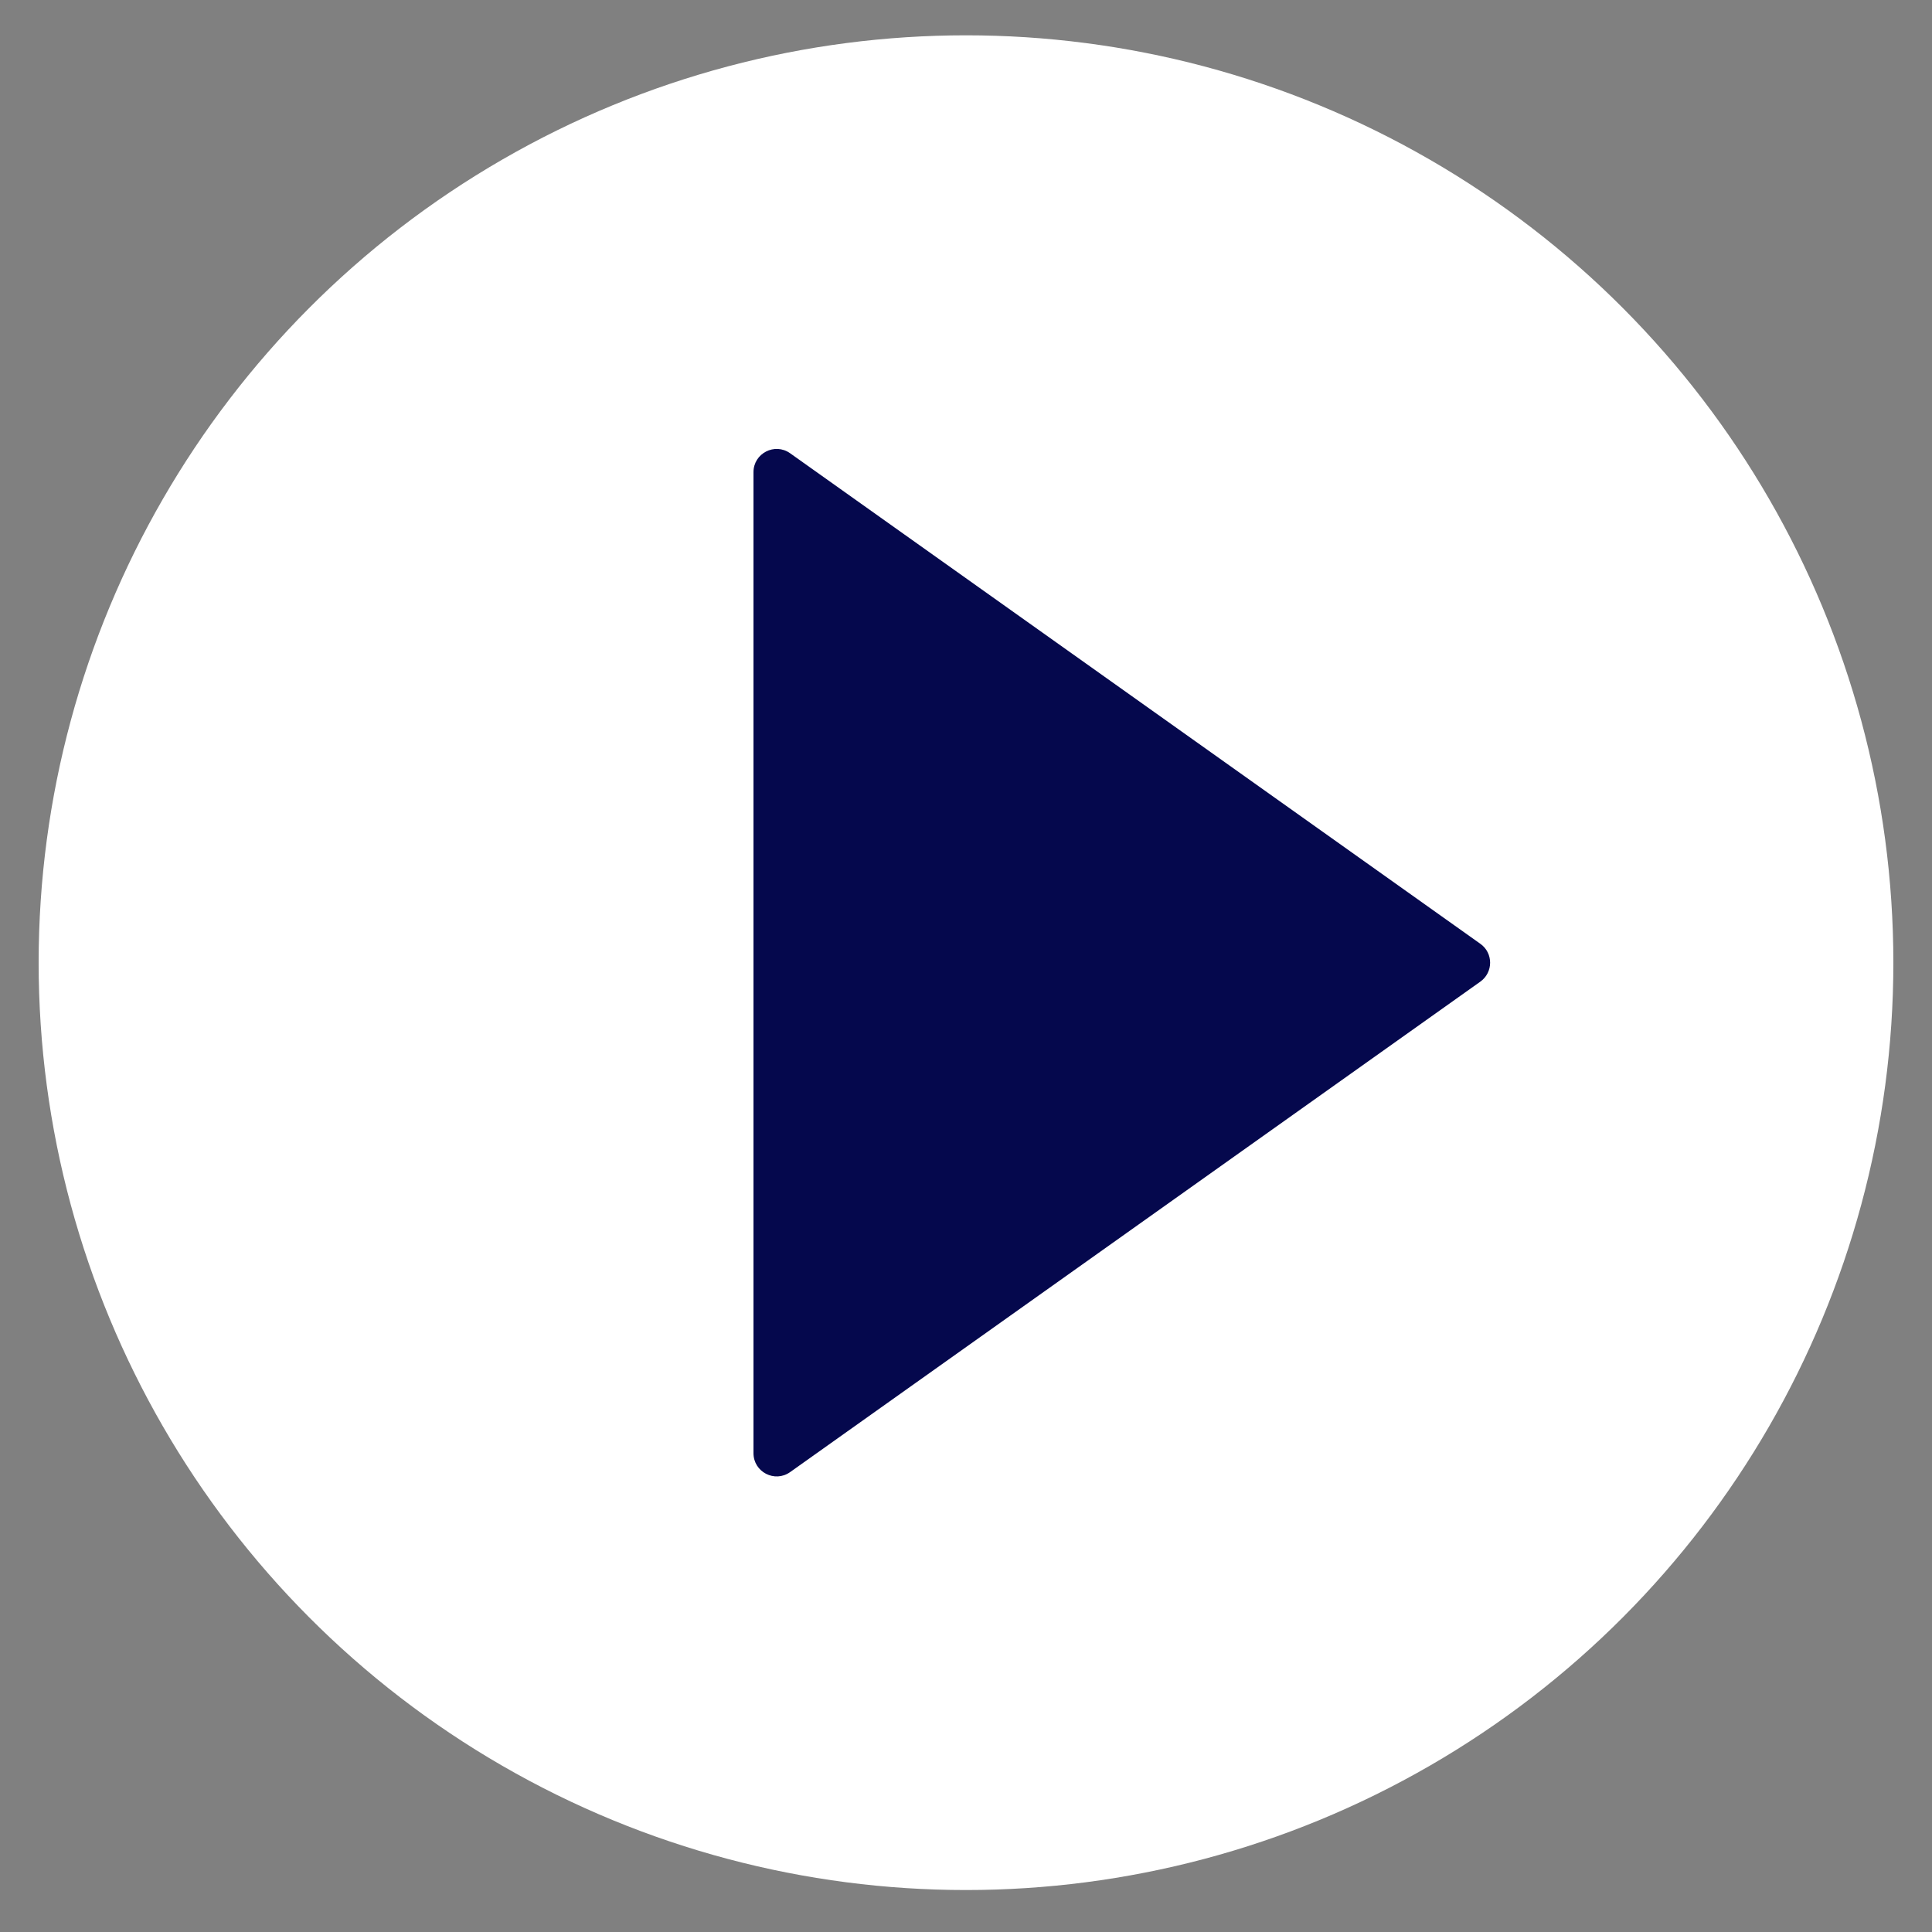
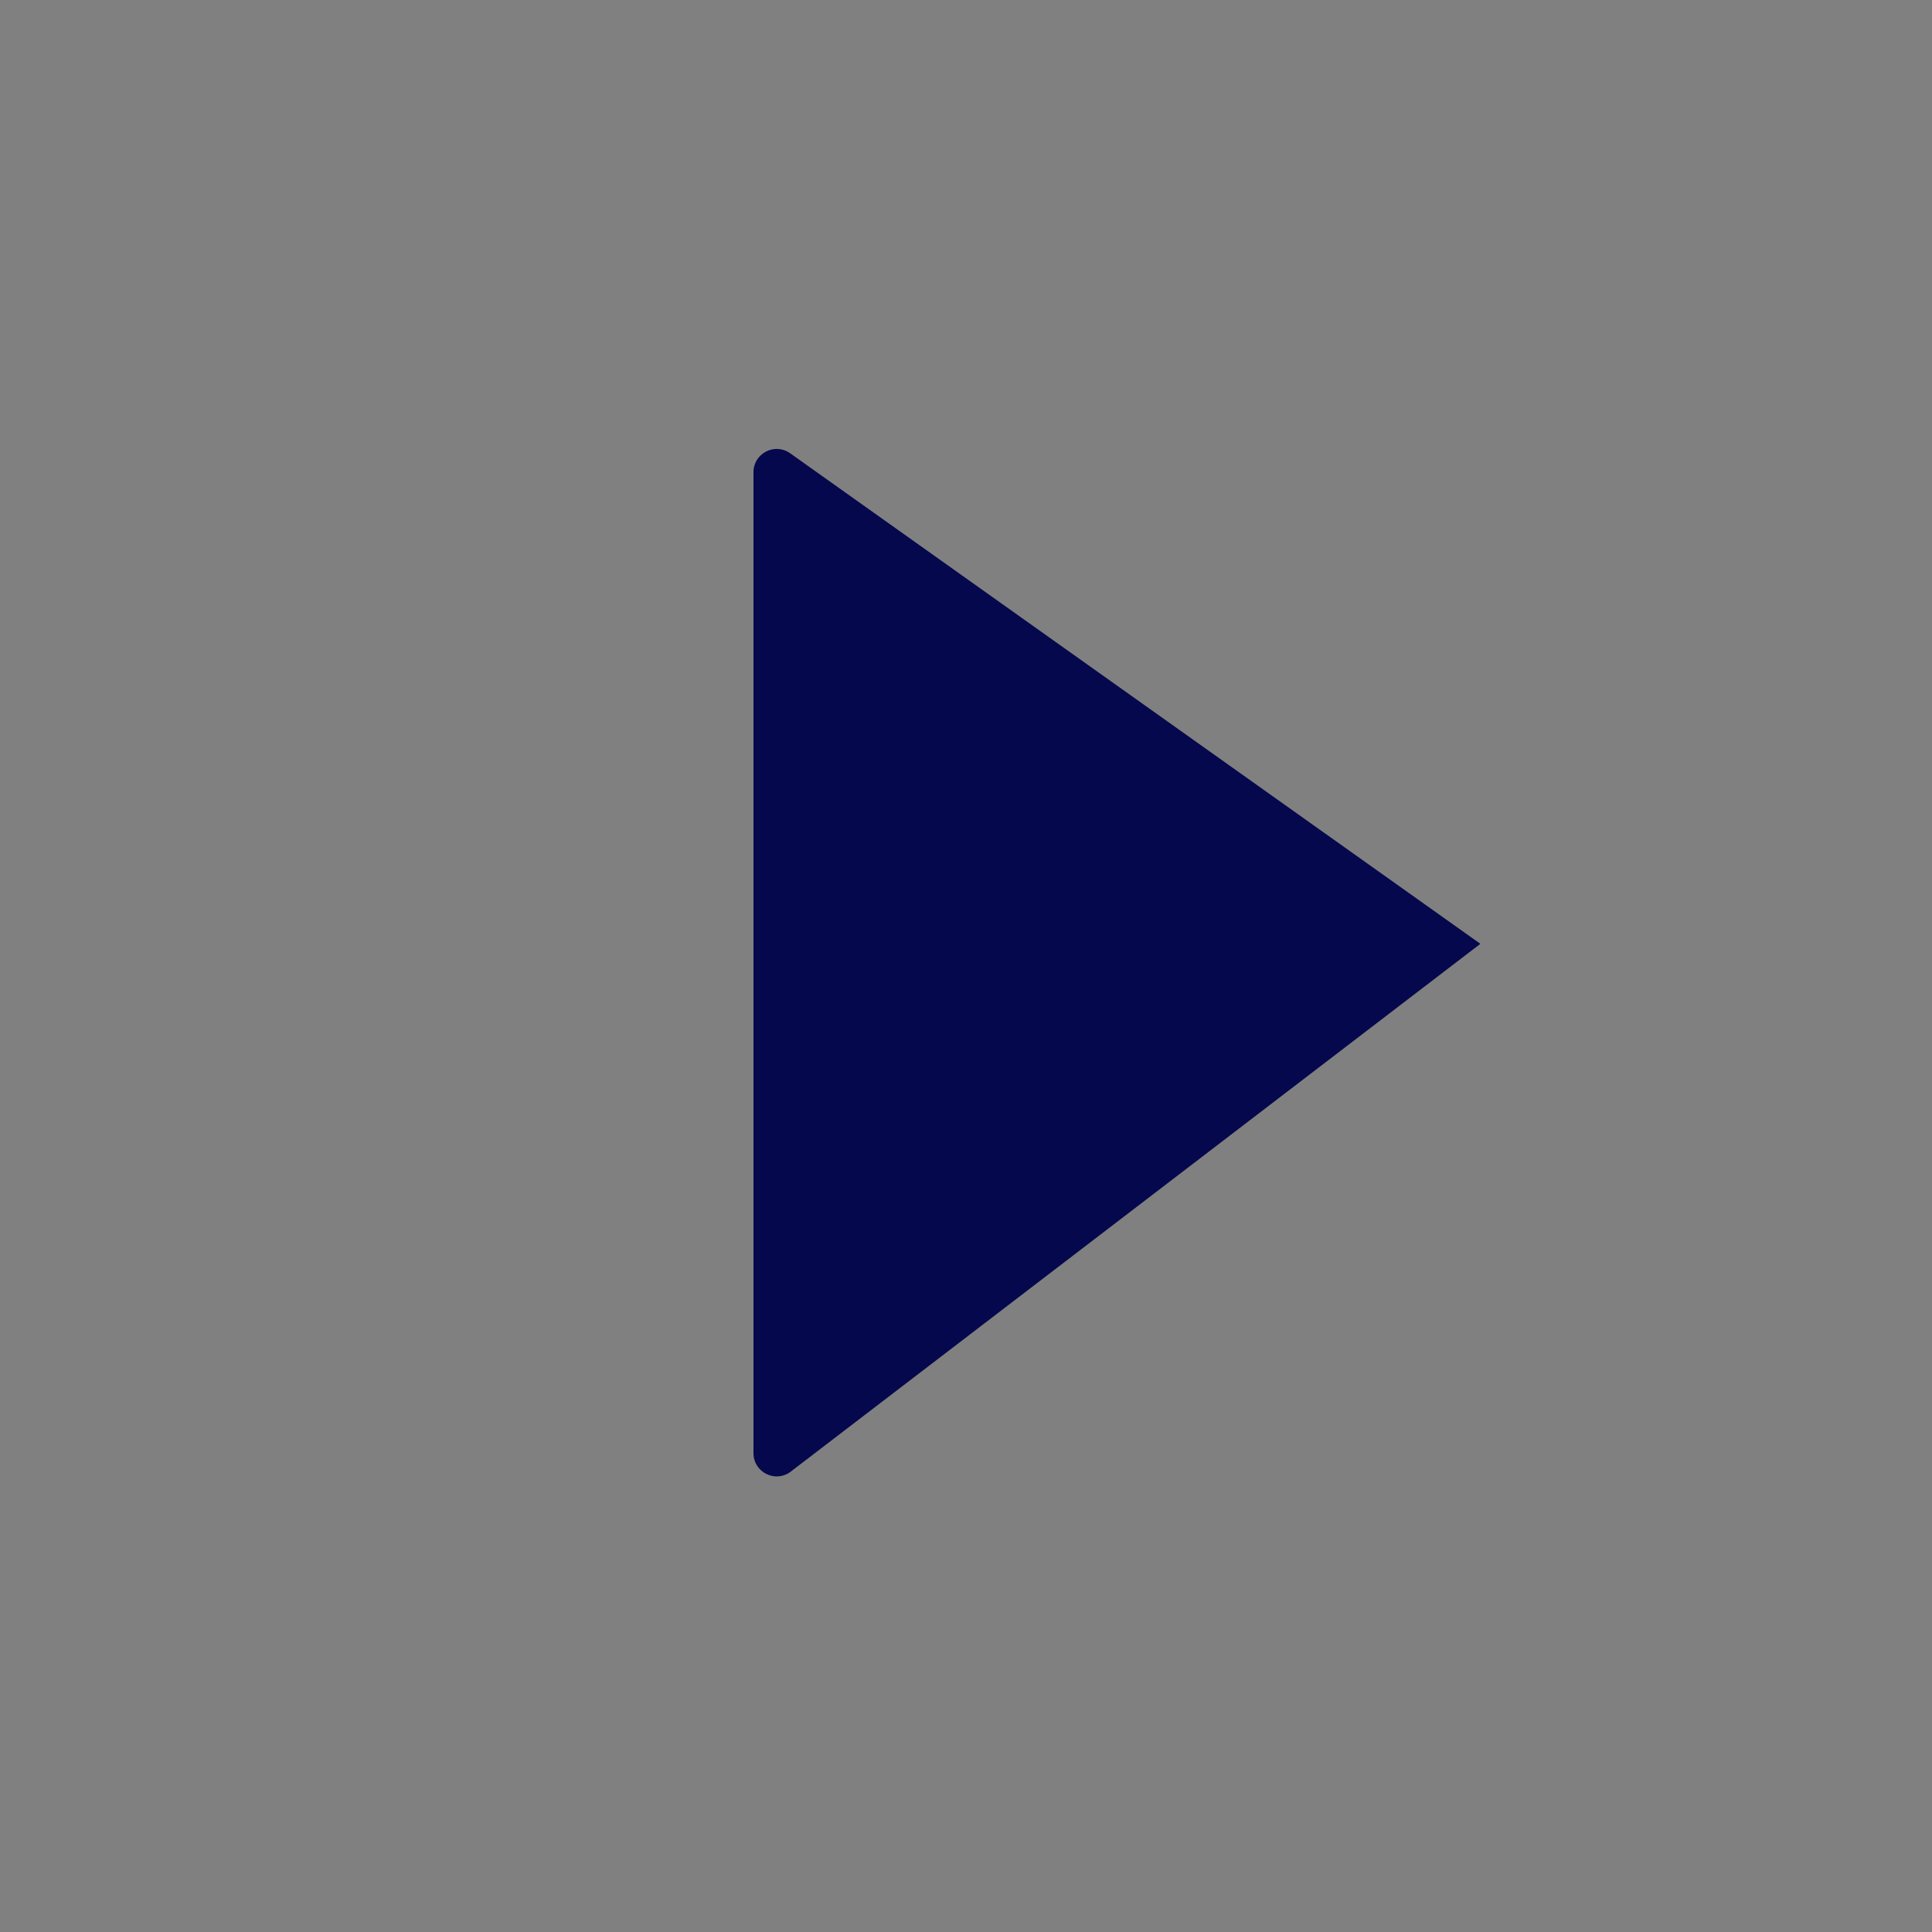
<svg xmlns="http://www.w3.org/2000/svg" width="25" height="25" viewBox="0 0 25 25" fill="none">
  <rect x="0" y="0" width="25" height="25" fill="#808080" stroke="none" />
-   <circle cx="12.5" cy="12.457" r="12" fill="white" />
-   <path d="M19.156 12.213C19.324 12.332 19.324 12.582 19.156 12.702L10.224 19.049C10.025 19.19 9.75 19.048 9.75 18.804L9.75 6.11C9.75 5.866 10.025 5.724 10.224 5.865L19.156 12.213Z" fill="#05084D" />
+   <path d="M19.156 12.213L10.224 19.049C10.025 19.19 9.75 19.048 9.75 18.804L9.75 6.11C9.75 5.866 10.025 5.724 10.224 5.865L19.156 12.213Z" fill="#05084D" />
</svg>